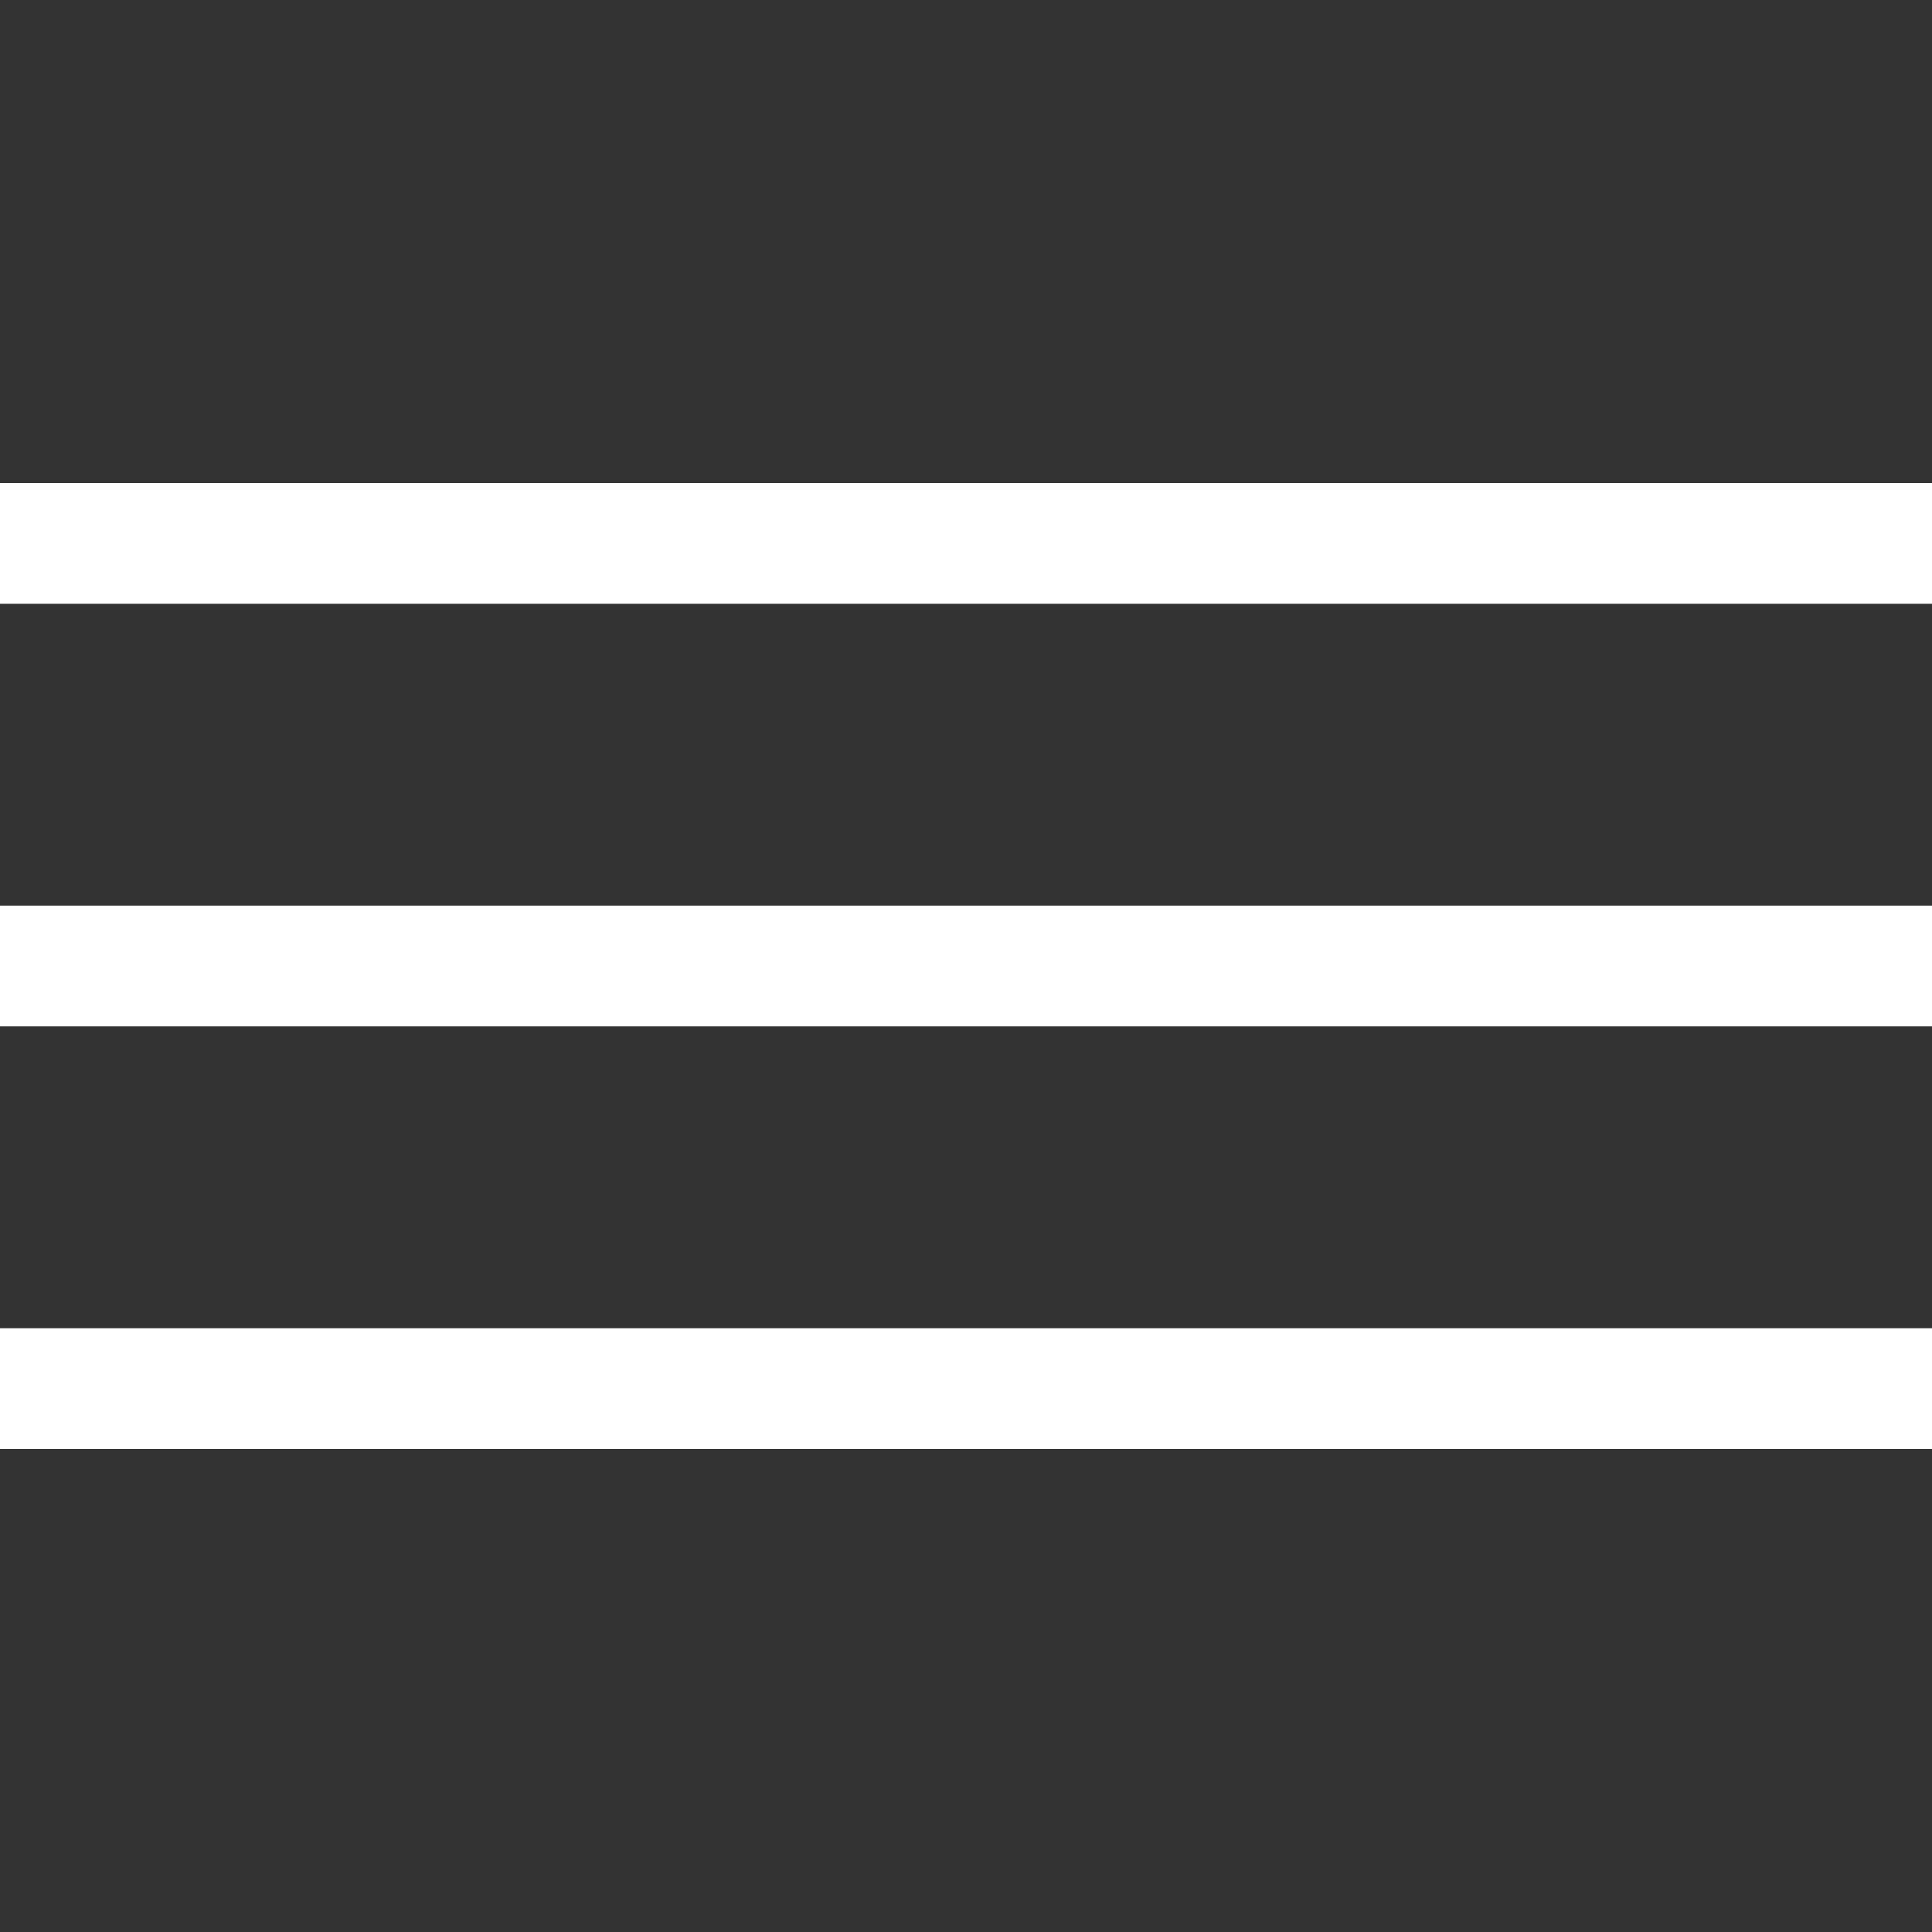
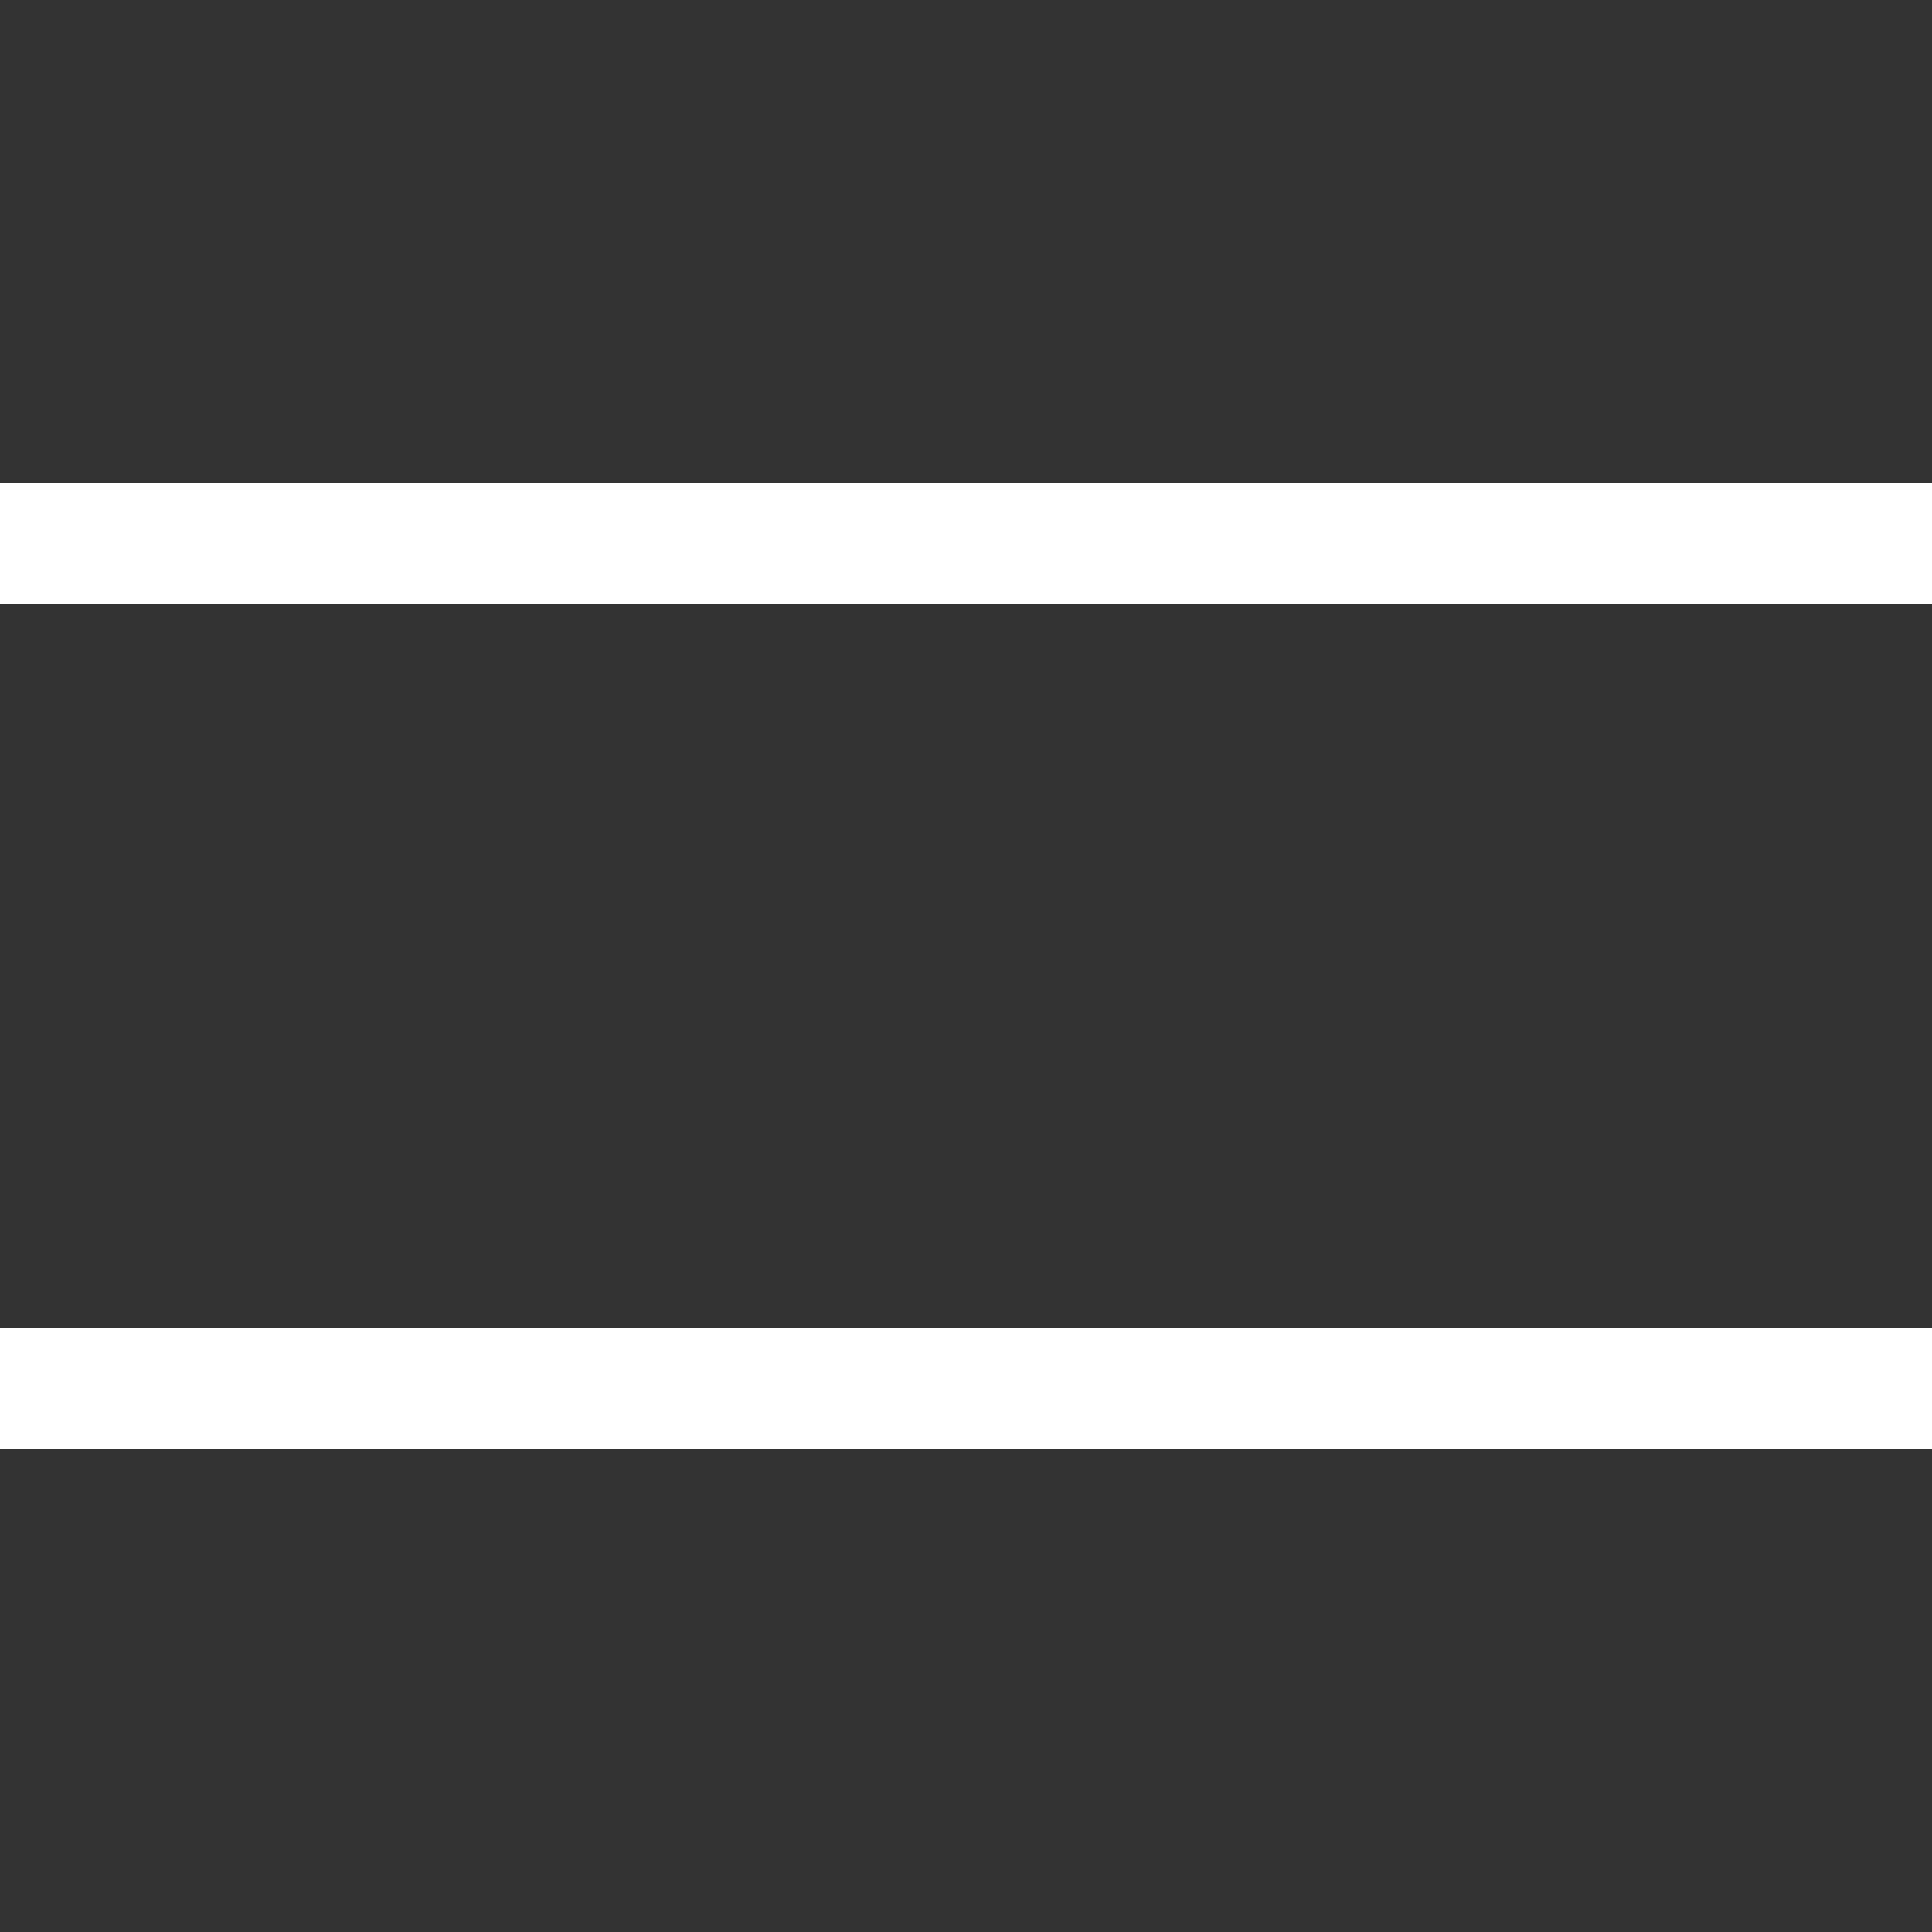
<svg xmlns="http://www.w3.org/2000/svg" version="1.1" id="Layer_1" x="0px" y="0px" width="32px" height="32px" viewBox="0 0 32 32" enable-background="new 0 0 32 32" xml:space="preserve">
  <rect x="0" y="0" width="32" height="32" fill="#333333" stroke="none" />
-   <line fill="none" stroke="#FFFFFF" stroke-width="2" stroke-miterlimit="10" x1="0" y1="16" x2="32" y2="16" />
  <line fill="none" stroke="#FFFFFF" stroke-width="2" stroke-miterlimit="10" x1="0" y1="9" x2="32" y2="9" />
  <line fill="none" stroke="#FFFFFF" stroke-width="2" stroke-miterlimit="10" x1="0" y1="23" x2="32" y2="23" />
</svg>